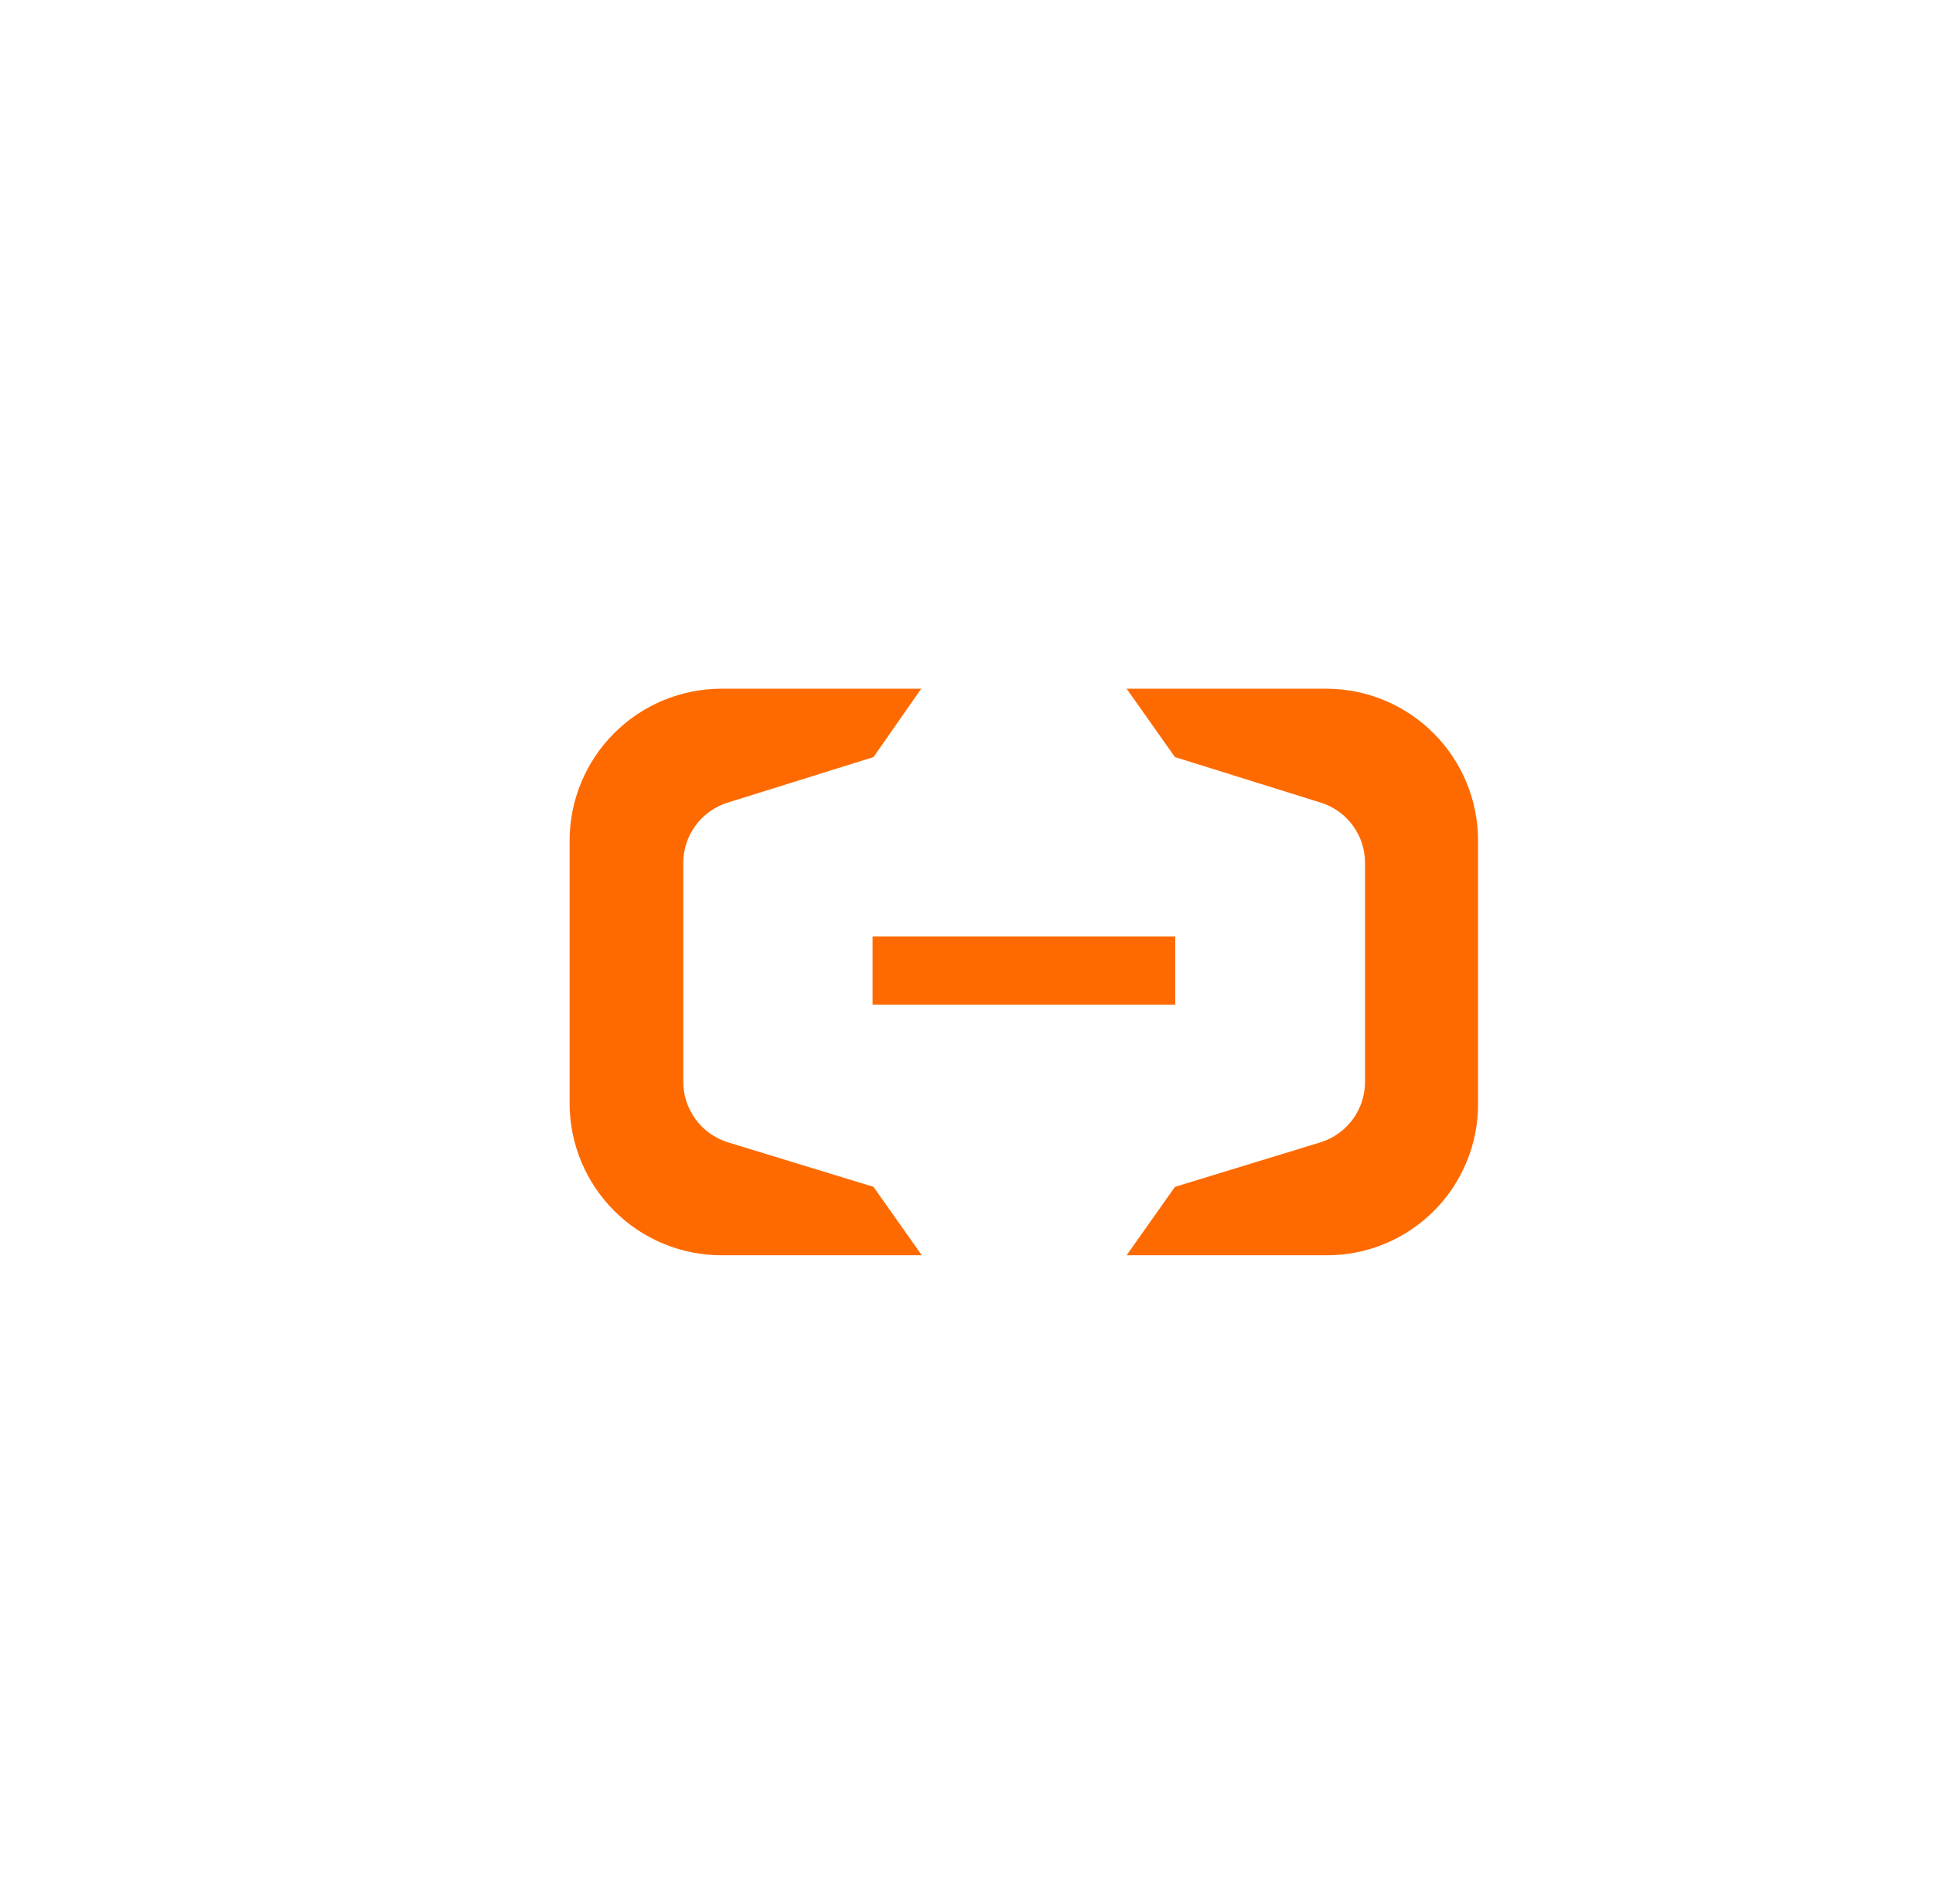
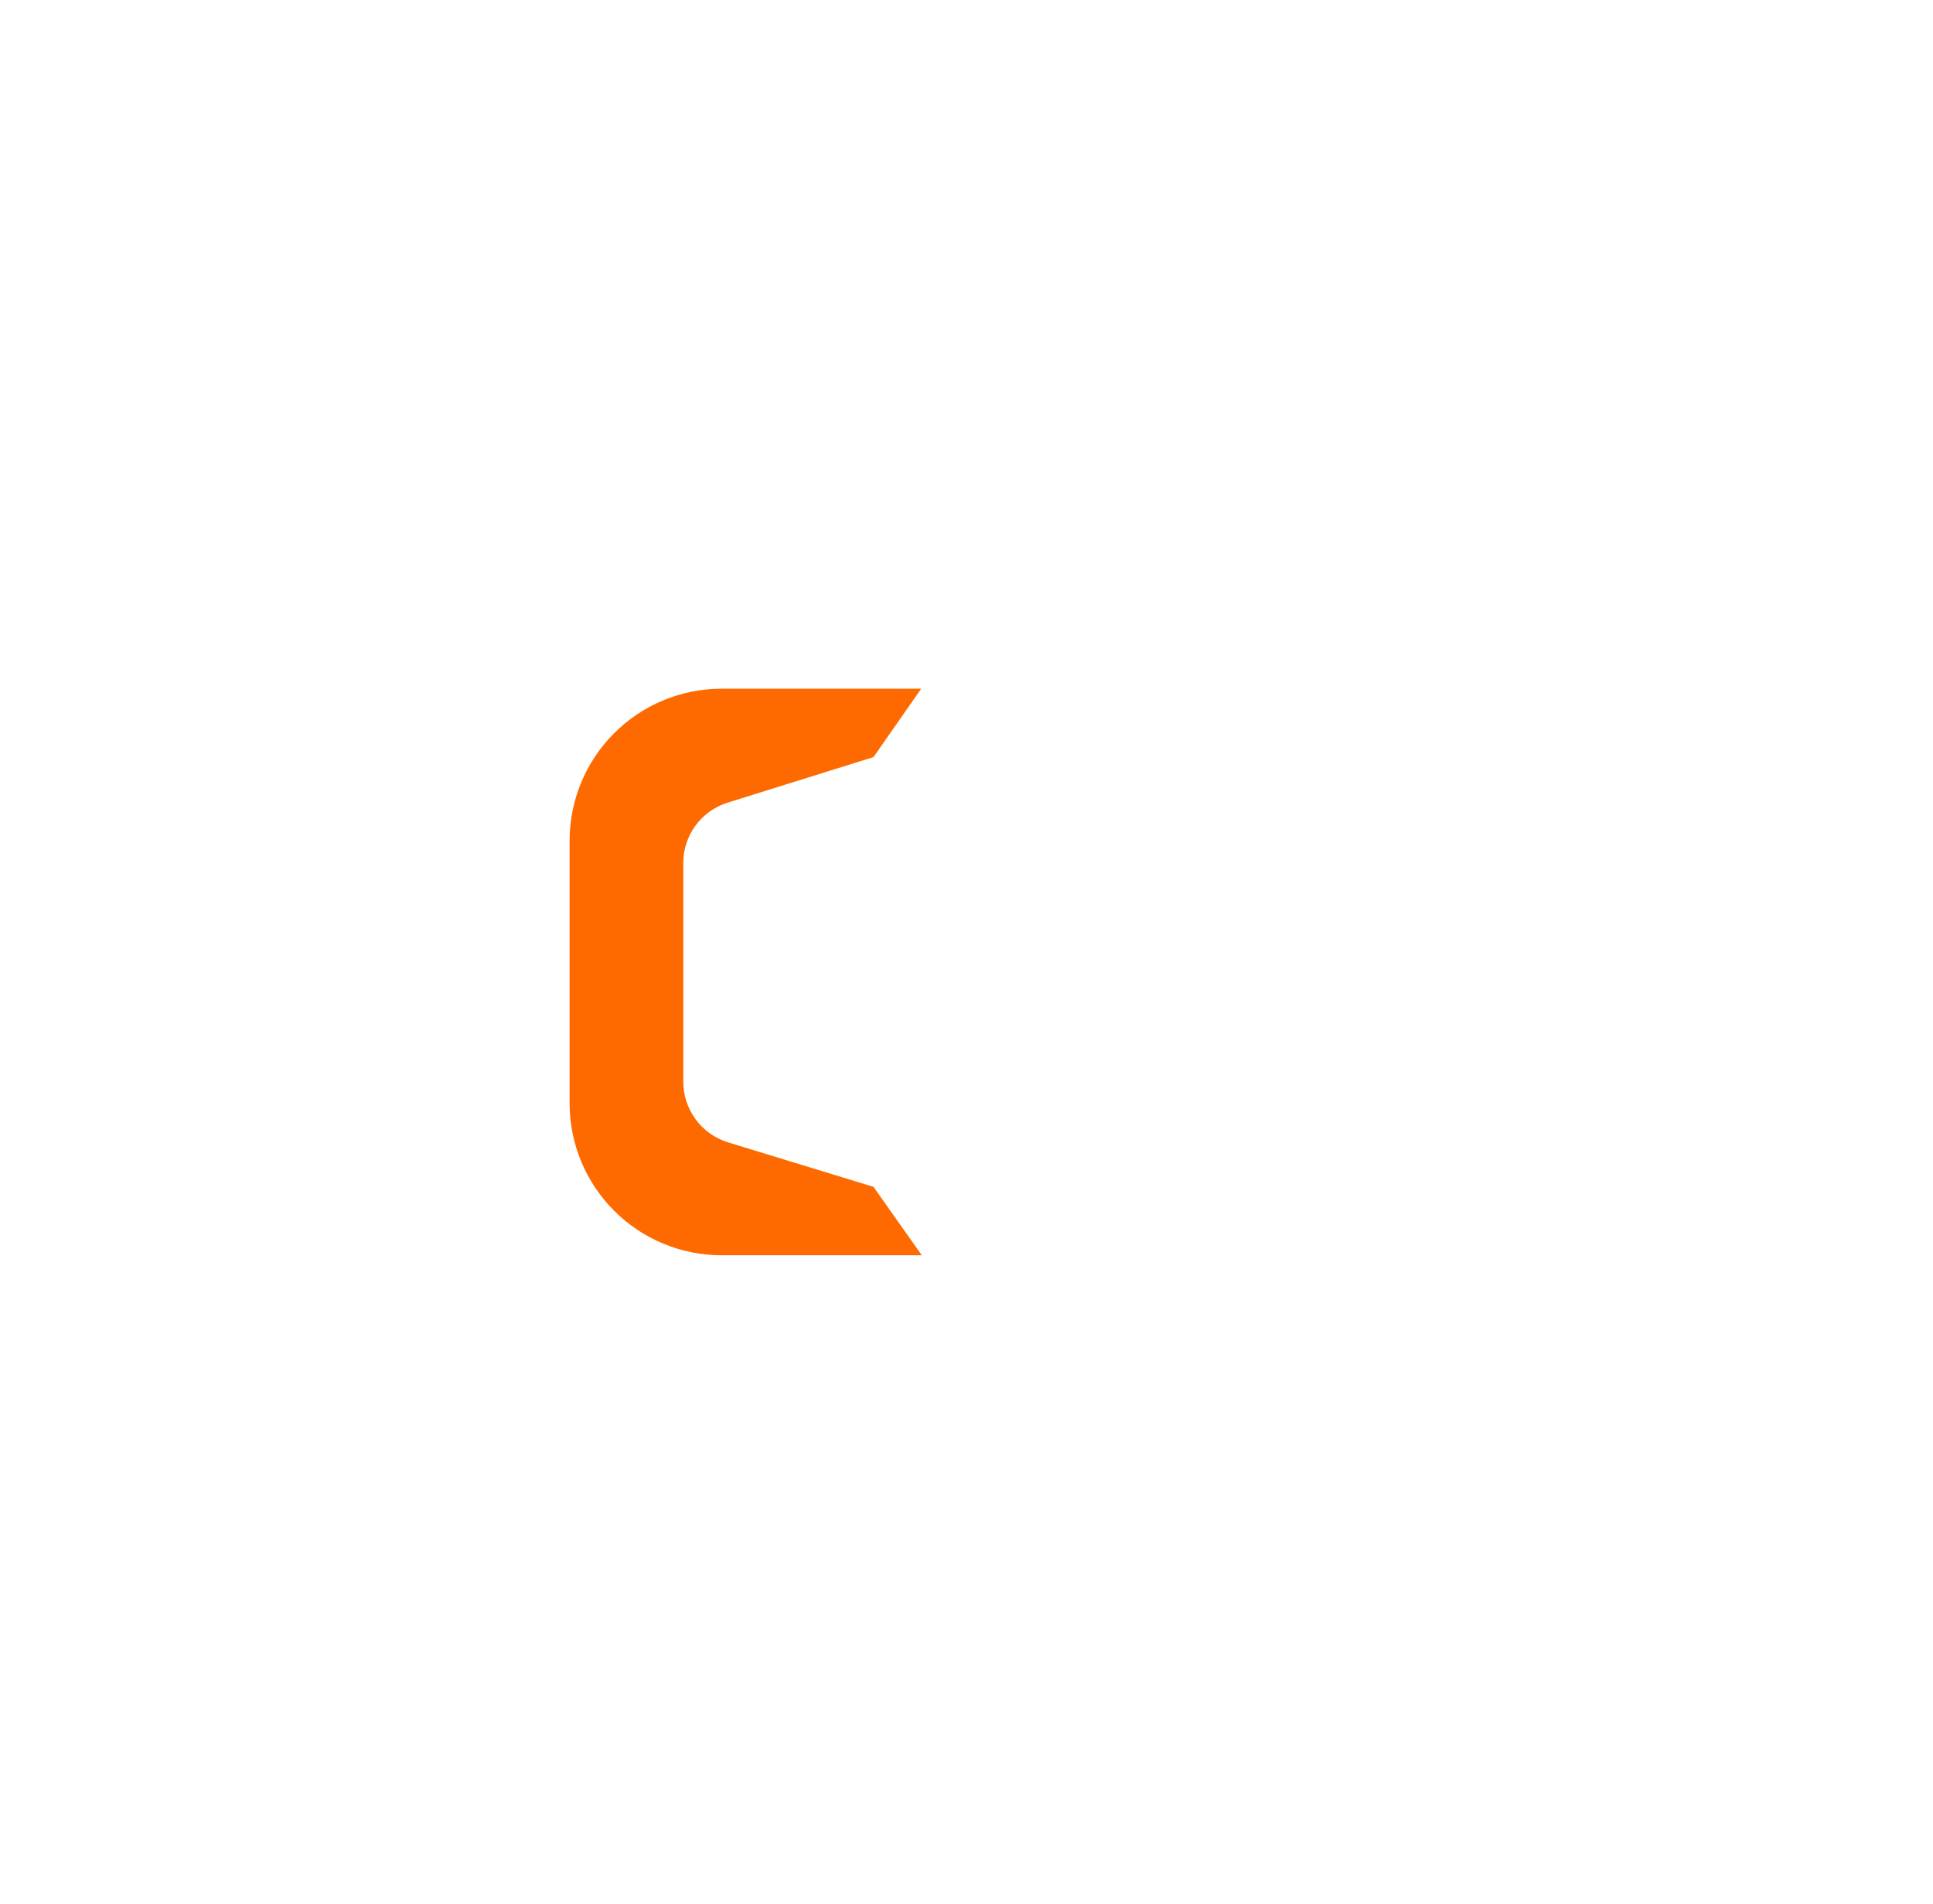
<svg xmlns="http://www.w3.org/2000/svg" width="65" height="64" viewBox="0 0 65 64" fill="none">
  <g filter="url(#filter0_ii_5249_183)">
    <rect x="0.57" width="64" height="64" rx="13" fill="white" fill-opacity="0.1" />
-     <path d="M38.365 30.329H28.188V32.623H38.365V30.329Z" fill="#FE6A00" />
-     <path d="M43.465 22H36.73L38.355 24.299L43.265 25.832C43.699 25.969 44.077 26.241 44.343 26.609C44.61 26.977 44.752 27.421 44.747 27.876V35.203C44.75 35.657 44.608 36.1 44.342 36.468C44.075 36.835 43.698 37.108 43.265 37.246L38.355 38.748L36.73 41.048H43.465C44.135 41.048 44.798 40.917 45.417 40.66C46.036 40.403 46.597 40.026 47.07 39.551C47.543 39.076 47.916 38.513 48.17 37.892C48.424 37.273 48.553 36.608 48.548 35.938V27.109C48.548 25.759 48.014 24.463 47.061 23.506C46.108 22.548 44.815 22.007 43.465 22Z" fill="#FE6A00" />
    <path d="M23.109 22H29.823L28.219 24.299L23.309 25.832C22.875 25.969 22.496 26.241 22.229 26.609C21.961 26.977 21.818 27.421 21.822 27.876V35.203C21.82 35.657 21.963 36.1 22.23 36.468C22.498 36.836 22.876 37.108 23.309 37.246L28.219 38.748L29.843 41.048H23.109C21.754 41.048 20.455 40.51 19.497 39.551C18.538 38.593 18 37.294 18 35.938V27.109C18 25.754 18.538 24.455 19.497 23.497C20.455 22.538 21.754 22 23.109 22Z" fill="#FE6A00" />
  </g>
  <defs>
    <filter id="filter0_ii_5249_183" x="0.57" y="0" width="65.154" height="65.154" filterUnits="userSpaceOnUse" color-interpolation-filters="sRGB">
      <feFlood flood-opacity="0" result="BackgroundImageFix" />
      <feBlend mode="normal" in="SourceGraphic" in2="BackgroundImageFix" result="shape" />
      <feColorMatrix in="SourceAlpha" type="matrix" values="0 0 0 0 0 0 0 0 0 0 0 0 0 0 0 0 0 0 127 0" result="hardAlpha" />
      <feOffset />
      <feGaussianBlur stdDeviation="5.769" />
      <feComposite in2="hardAlpha" operator="arithmetic" k2="-1" k3="1" />
      <feColorMatrix type="matrix" values="0 0 0 0 1 0 0 0 0 1 0 0 0 0 1 0 0 0 0.1 0" />
      <feBlend mode="normal" in2="shape" result="effect1_innerShadow_5249_183" />
      <feColorMatrix in="SourceAlpha" type="matrix" values="0 0 0 0 0 0 0 0 0 0 0 0 0 0 0 0 0 0 127 0" result="hardAlpha" />
      <feOffset dx="1.154" dy="1.154" />
      <feGaussianBlur stdDeviation="0.577" />
      <feComposite in2="hardAlpha" operator="arithmetic" k2="-1" k3="1" />
      <feColorMatrix type="matrix" values="0 0 0 0 1 0 0 0 0 1 0 0 0 0 1 0 0 0 0.1 0" />
      <feBlend mode="normal" in2="effect1_innerShadow_5249_183" result="effect2_innerShadow_5249_183" />
    </filter>
  </defs>
</svg>